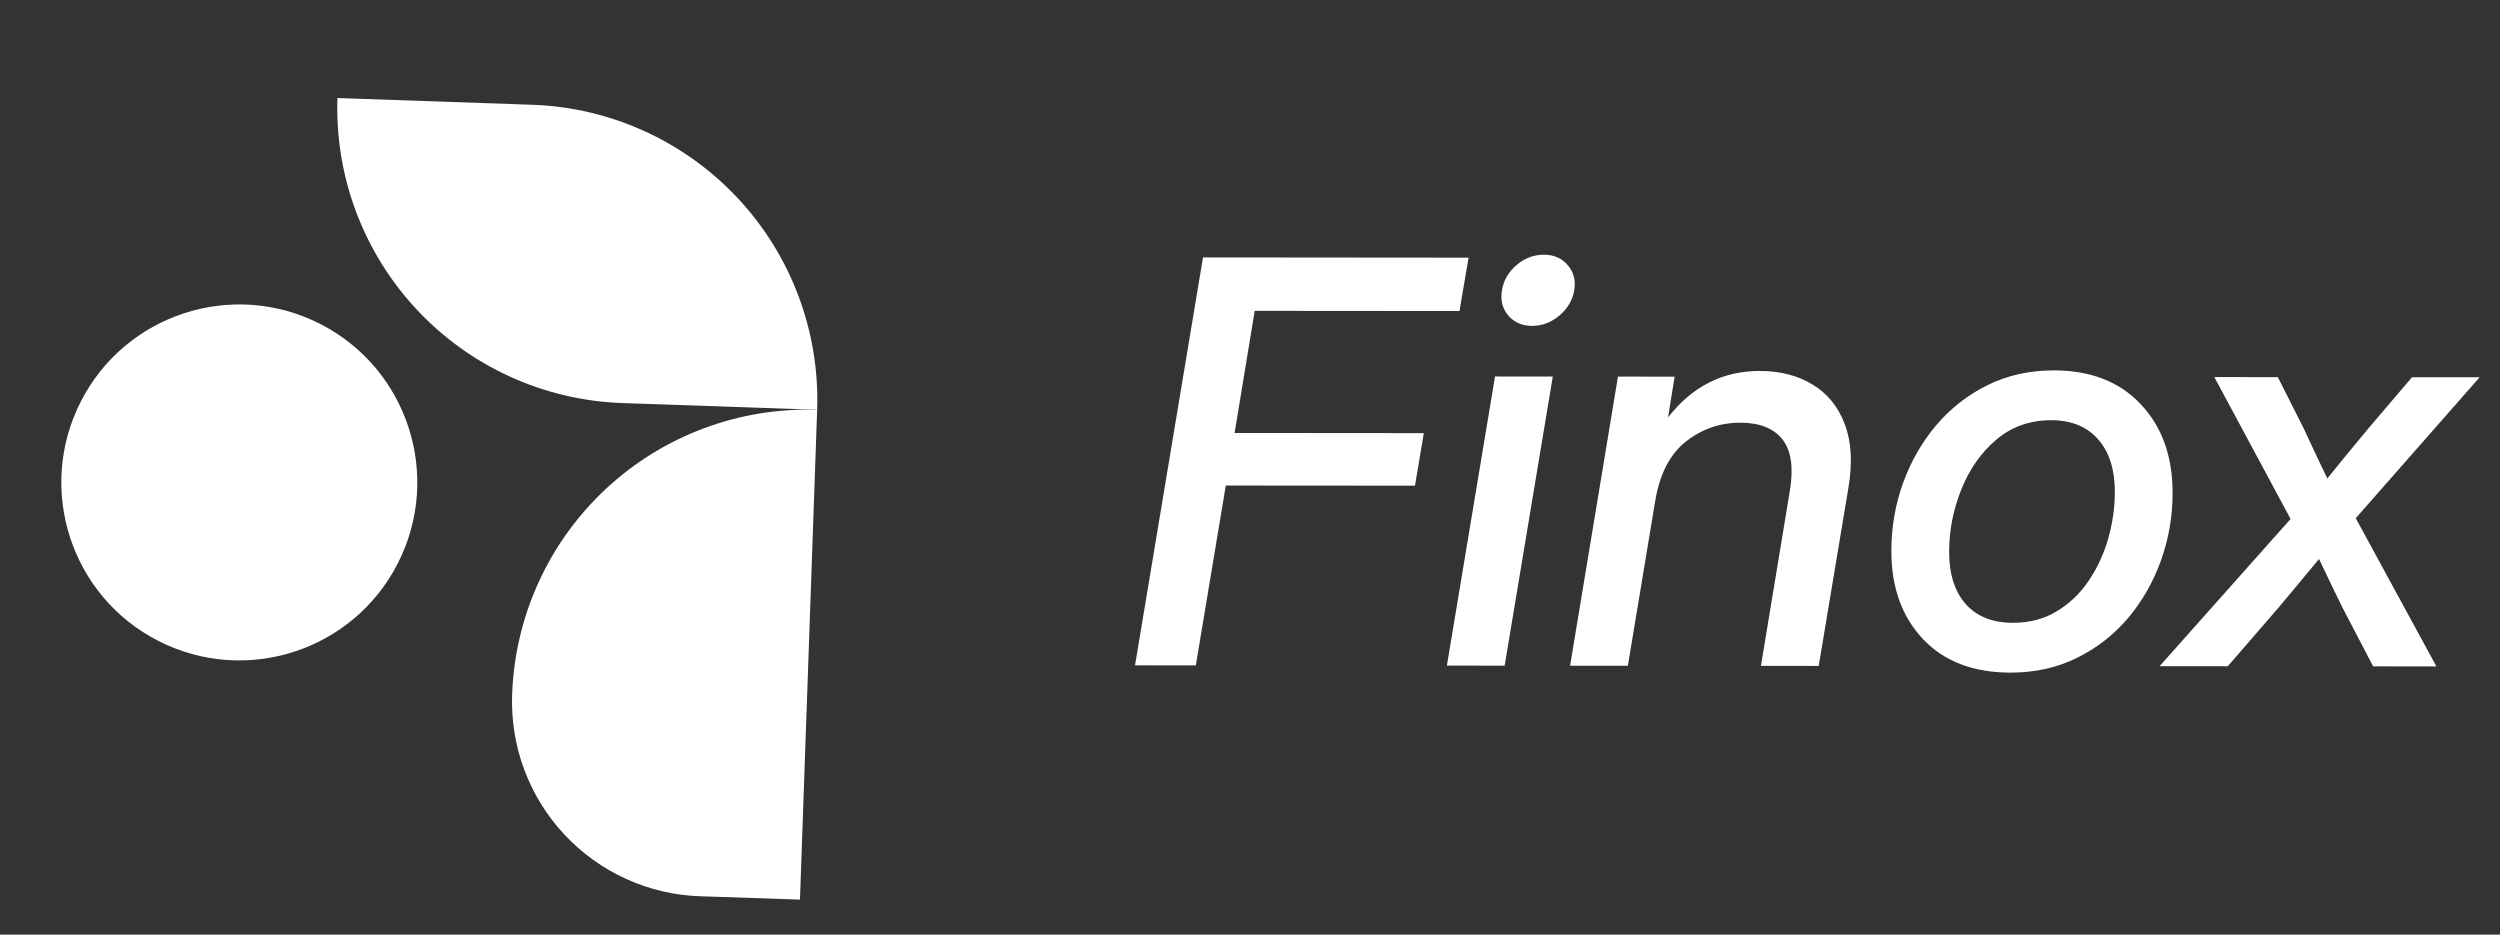
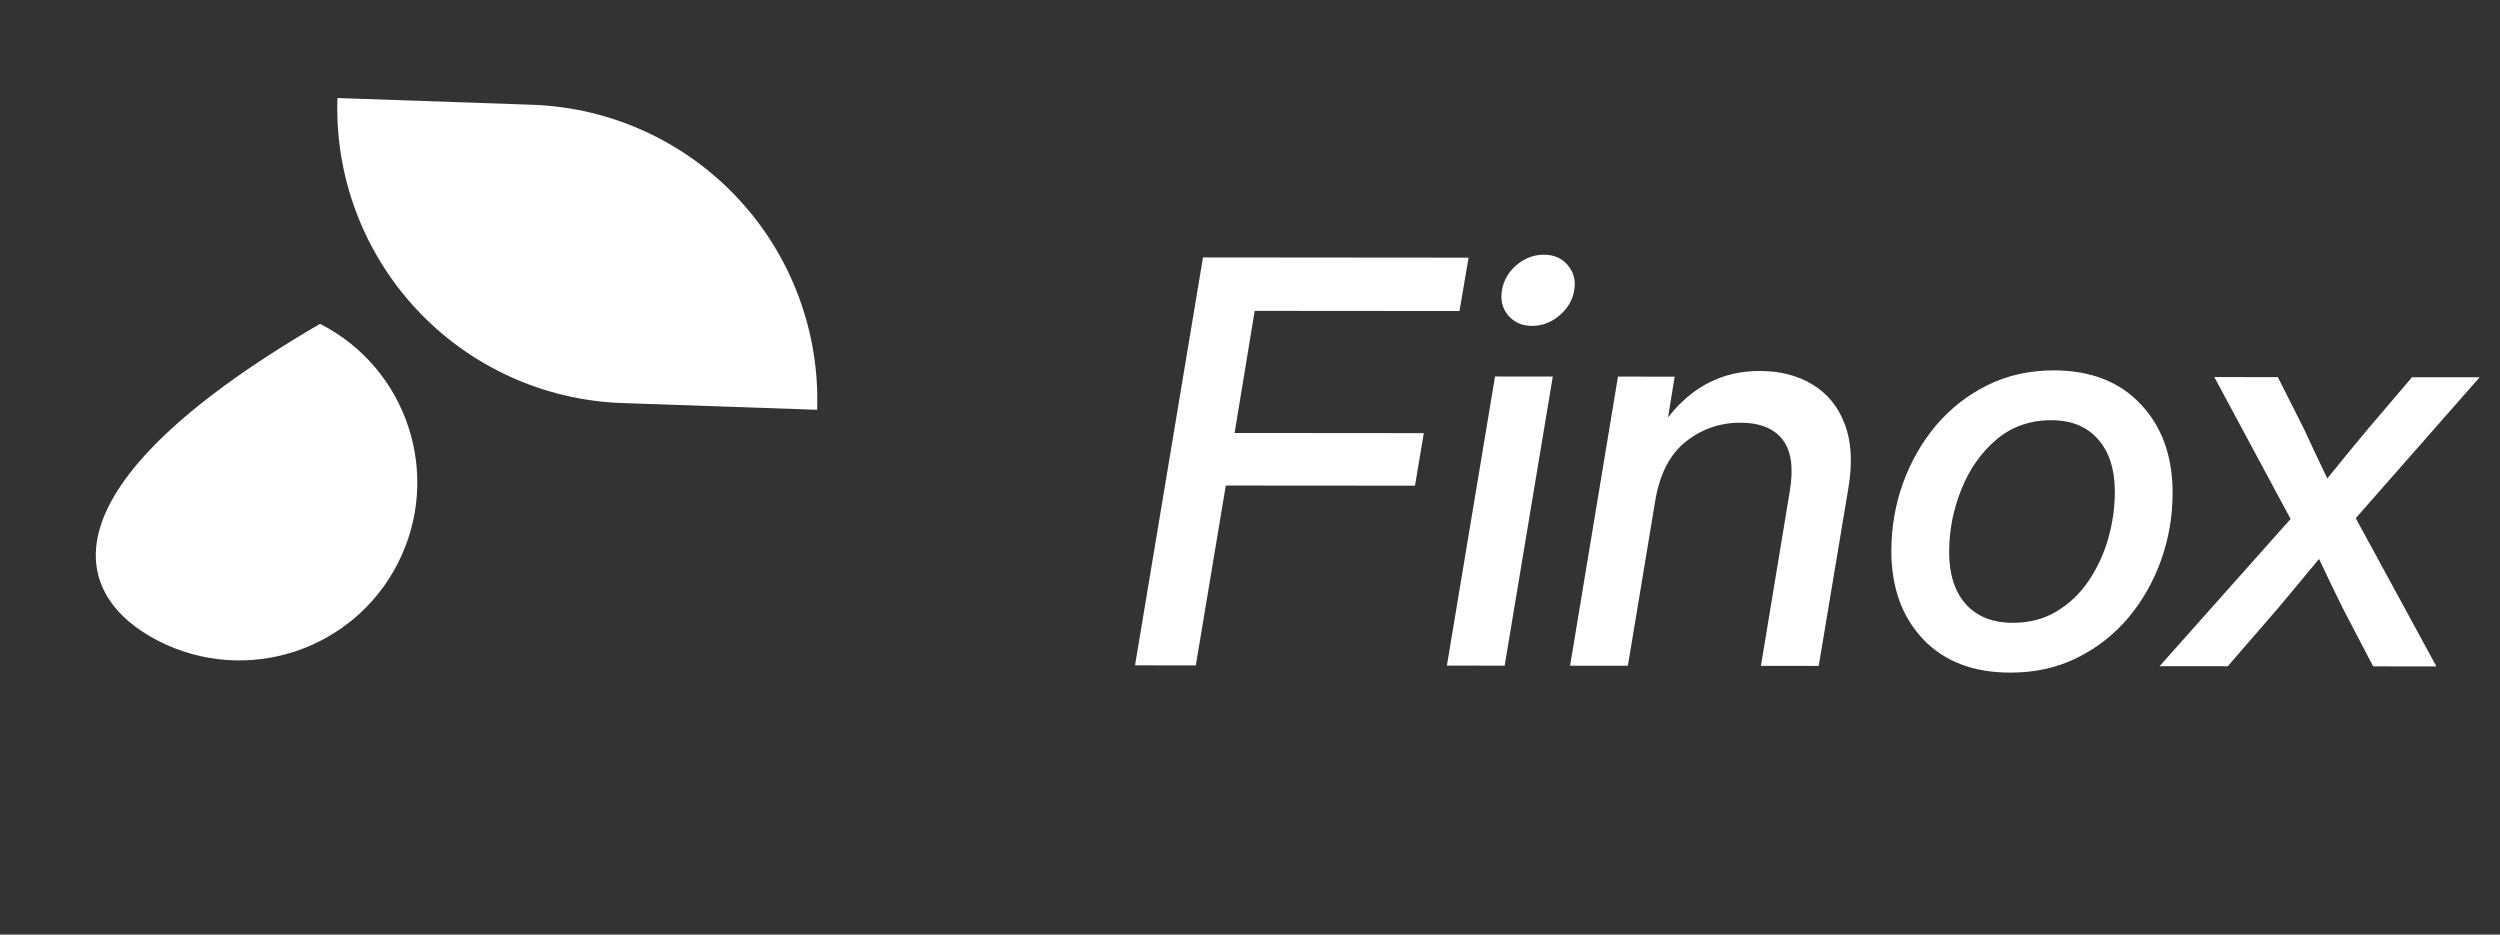
<svg xmlns="http://www.w3.org/2000/svg" width="107" height="40" viewBox="0 0 107 40" fill="none">
  <rect x="0" y="0" width="107" height="40" fill="#333333" stroke="none" />
  <g clip-path="url(#clip0_6015_411)">
    <path d="M22.803 4.485L14.442 4.196C14.328 7.54 15.546 10.792 17.828 13.24C20.109 15.687 23.269 17.129 26.613 17.25L34.974 17.539C35.087 14.195 33.87 10.942 31.588 8.495C29.306 6.048 26.147 4.605 22.803 4.485Z" fill="white" />
-     <path d="M34.974 17.54C31.63 17.427 28.377 18.644 25.93 20.926C23.483 23.208 22.04 26.367 21.92 29.711C21.878 30.81 22.053 31.907 22.437 32.938C22.82 33.968 23.404 34.913 24.154 35.717C24.905 36.521 25.807 37.169 26.809 37.623C27.811 38.077 28.892 38.328 29.992 38.361L34.239 38.503L34.974 17.54Z" fill="white" />
-     <path d="M6.789 27.437C10.538 29.344 15.124 27.851 17.031 24.102C18.939 20.352 17.445 15.767 13.696 13.86C9.947 11.952 5.361 13.445 3.454 17.195C1.546 20.944 3.04 25.53 6.789 27.437Z" fill="white" />
+     <path d="M6.789 27.437C10.538 29.344 15.124 27.851 17.031 24.102C18.939 20.352 17.445 15.767 13.696 13.86C1.546 20.944 3.04 25.53 6.789 27.437Z" fill="white" />
  </g>
  <path d="M48.579 28.477L51.488 11.018L62.855 11.028L62.466 13.312L53.701 13.305L52.841 18.531L60.939 18.538L60.562 20.787L52.464 20.781L51.181 28.479L48.579 28.477ZM61.927 28.488L63.987 16.114L66.46 16.116L64.399 28.49L61.927 28.488ZM65.571 13.948C65.149 13.947 64.81 13.799 64.552 13.502C64.302 13.204 64.213 12.845 64.284 12.423C64.354 12.001 64.561 11.642 64.905 11.346C65.257 11.049 65.648 10.901 66.078 10.901C66.507 10.902 66.847 11.05 67.097 11.347C67.354 11.645 67.448 12.004 67.377 12.426C67.307 12.848 67.095 13.207 66.743 13.503C66.392 13.8 66.001 13.948 65.571 13.948ZM70.839 21.464L69.673 28.494L67.2 28.492L69.249 16.119L71.675 16.121L71.392 17.866C72.425 16.539 73.734 15.876 75.32 15.877C76.187 15.878 76.937 16.07 77.569 16.453C78.21 16.837 78.67 17.4 78.951 18.142C79.239 18.884 79.293 19.795 79.113 20.873L77.841 28.501L75.368 28.499L76.605 21.011C76.769 20.019 76.665 19.285 76.29 18.808C75.915 18.331 75.314 18.092 74.486 18.092C73.611 18.091 72.829 18.364 72.141 18.91C71.461 19.456 71.027 20.308 70.839 21.464ZM86.044 28.788C84.458 28.787 83.212 28.31 82.307 27.356C81.401 26.394 80.949 25.136 80.95 23.581C80.951 22.573 81.116 21.609 81.445 20.687C81.781 19.758 82.255 18.93 82.865 18.204C83.483 17.478 84.217 16.904 85.069 16.483C85.921 16.062 86.867 15.852 87.906 15.852C89.484 15.854 90.726 16.339 91.631 17.309C92.537 18.27 92.989 19.536 92.987 21.107C92.987 22.099 92.822 23.056 92.493 23.977C92.164 24.899 91.695 25.723 91.085 26.449C90.475 27.167 89.744 27.737 88.892 28.158C88.04 28.579 87.091 28.789 86.044 28.788ZM86.151 26.656C86.862 26.656 87.487 26.493 88.026 26.165C88.573 25.837 89.031 25.4 89.398 24.854C89.766 24.307 90.044 23.706 90.232 23.05C90.42 22.386 90.514 21.722 90.515 21.058C90.516 20.097 90.278 19.346 89.802 18.807C89.326 18.26 88.658 17.986 87.799 17.985C86.877 17.984 86.087 18.265 85.431 18.827C84.782 19.381 84.285 20.092 83.941 20.959C83.596 21.818 83.424 22.704 83.423 23.618C83.422 24.572 83.66 25.318 84.136 25.857C84.612 26.389 85.284 26.655 86.151 26.656ZM92.431 28.512L98.037 22.212L94.773 16.139L97.491 16.141L98.603 18.345C98.775 18.713 98.942 19.072 99.106 19.424C99.278 19.776 99.445 20.127 99.609 20.479C99.898 20.128 100.184 19.776 100.465 19.425C100.755 19.074 101.052 18.715 101.357 18.348L103.234 16.146L106.128 16.148L100.826 22.179L104.278 28.522L101.571 28.52L100.261 26.011C100.081 25.651 99.91 25.3 99.746 24.956C99.582 24.612 99.418 24.268 99.255 23.924C98.965 24.268 98.68 24.611 98.398 24.955C98.117 25.298 97.824 25.649 97.519 26.009L95.349 28.515L92.431 28.512Z" fill="white" />
  <defs>
    <clipPath id="clip0_6015_411">
      <rect width="40" height="40" fill="white" />
    </clipPath>
  </defs>
</svg>